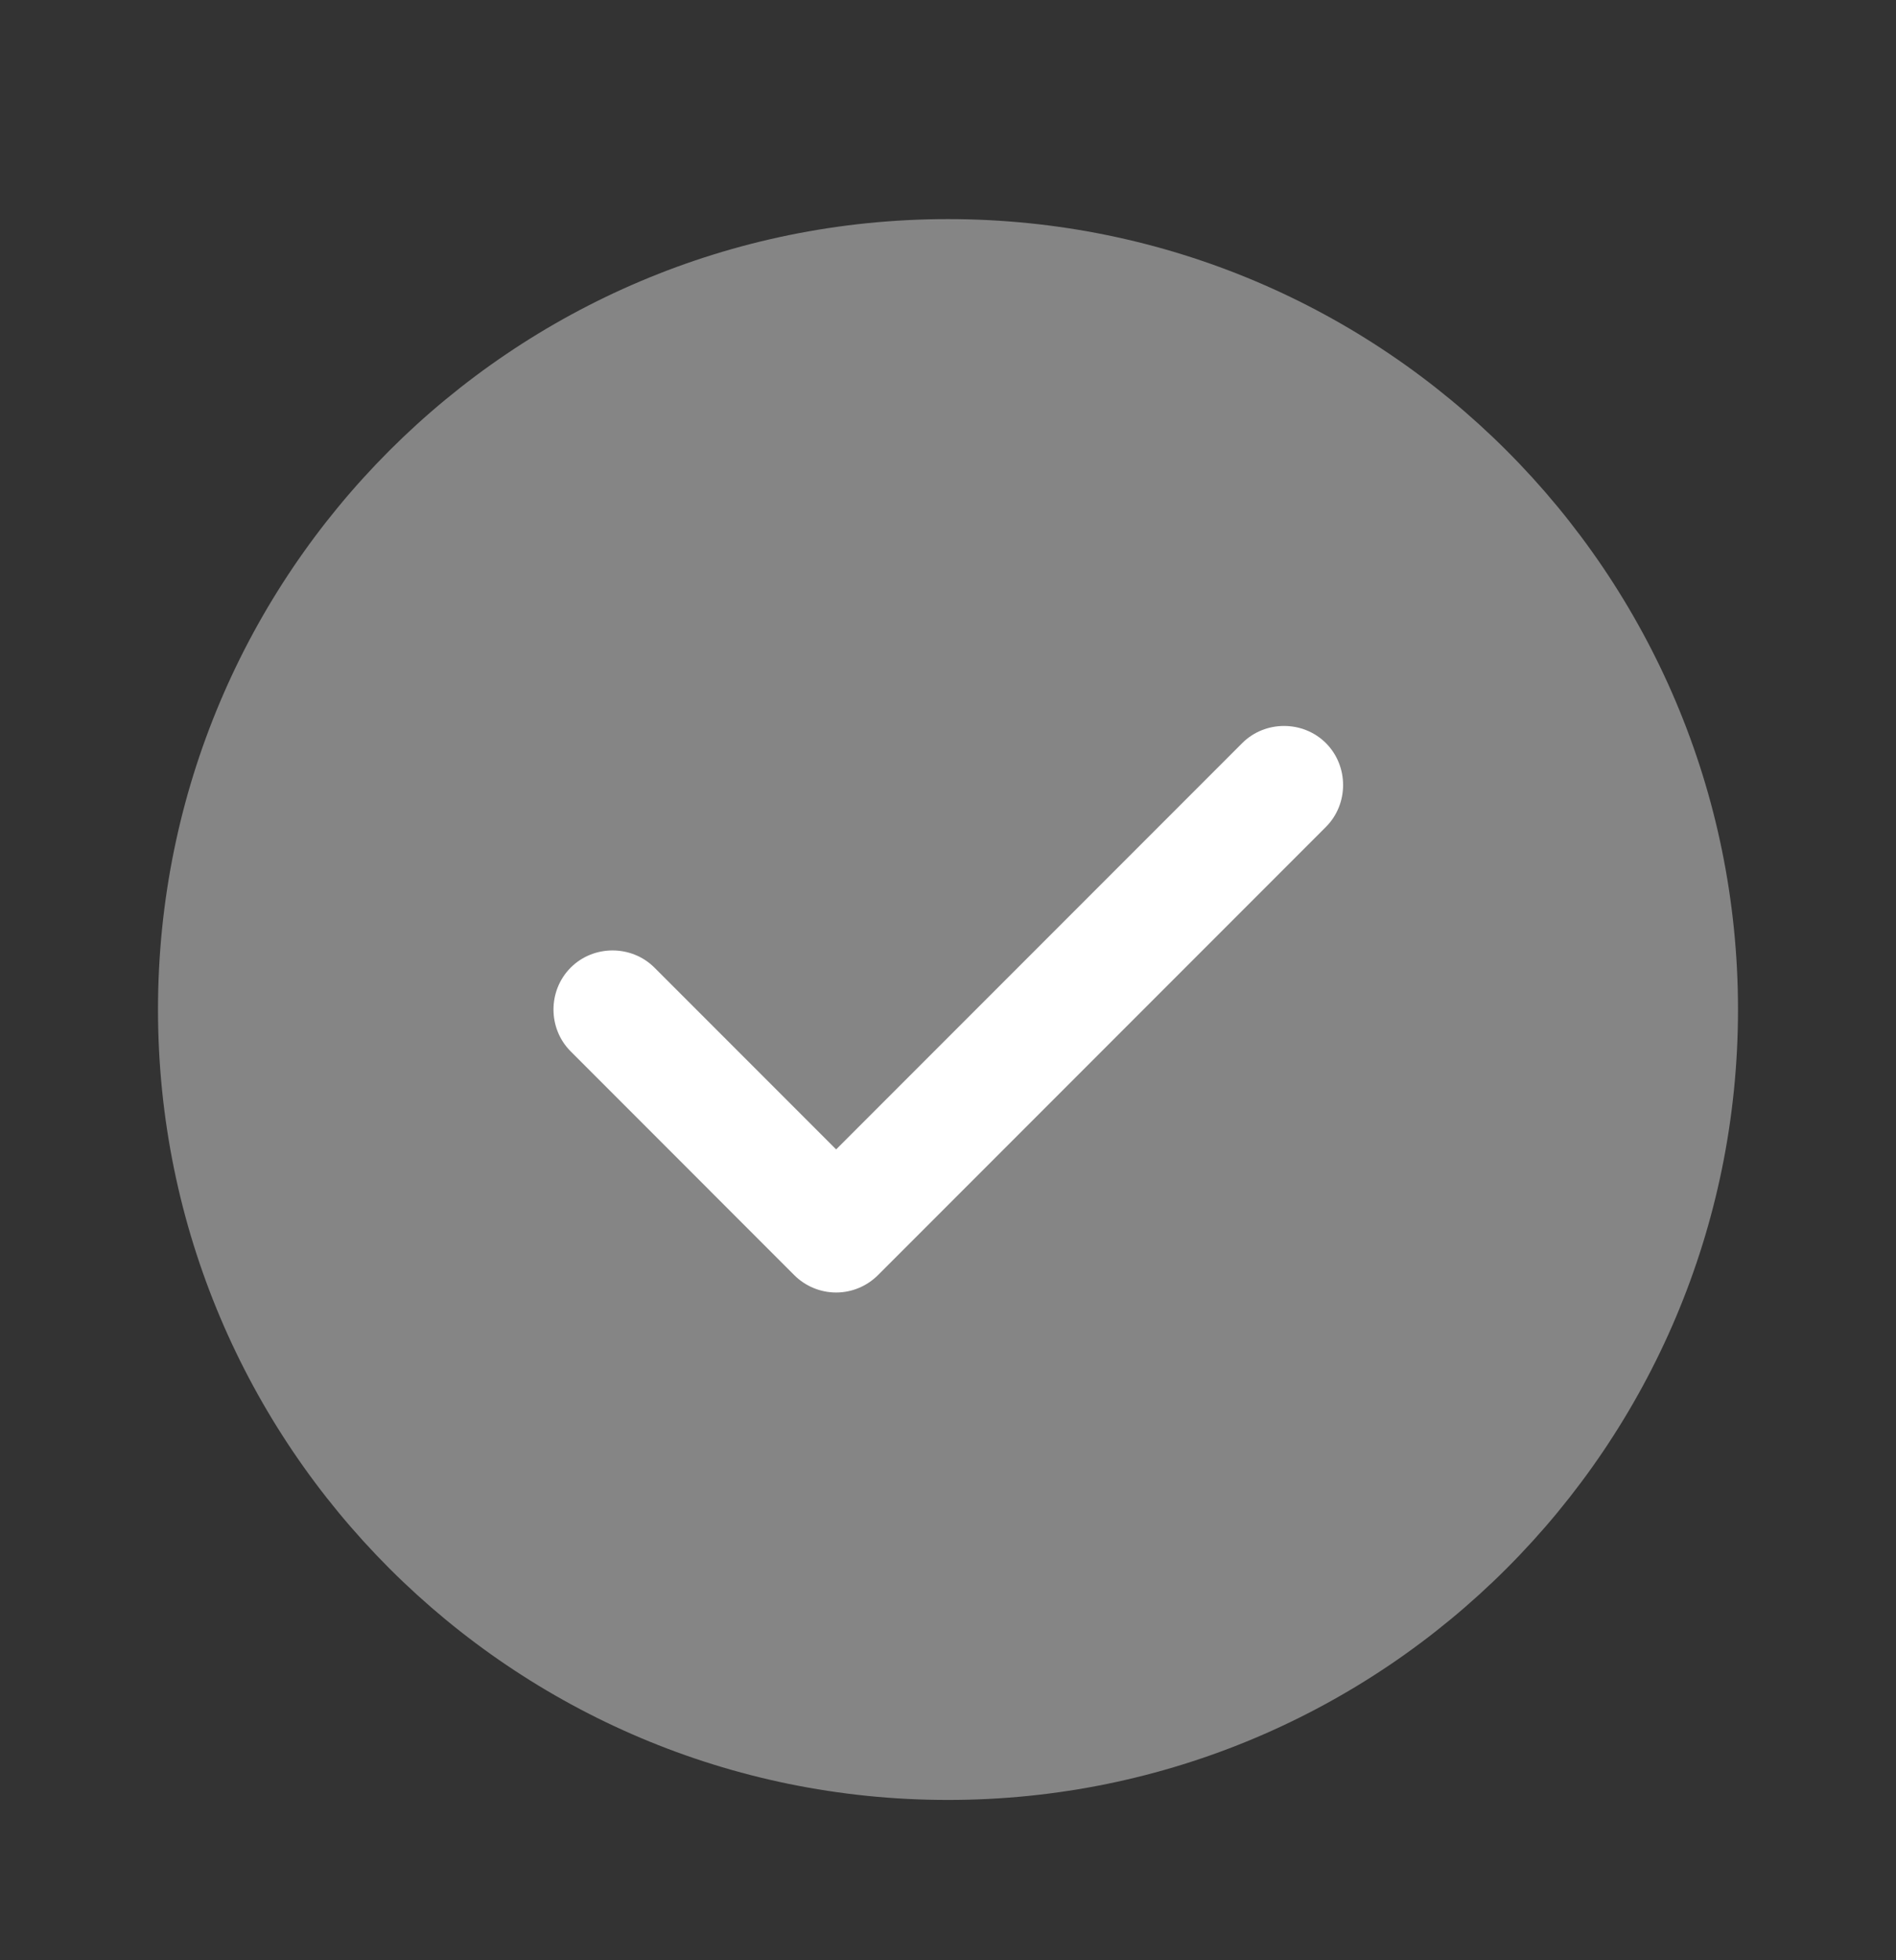
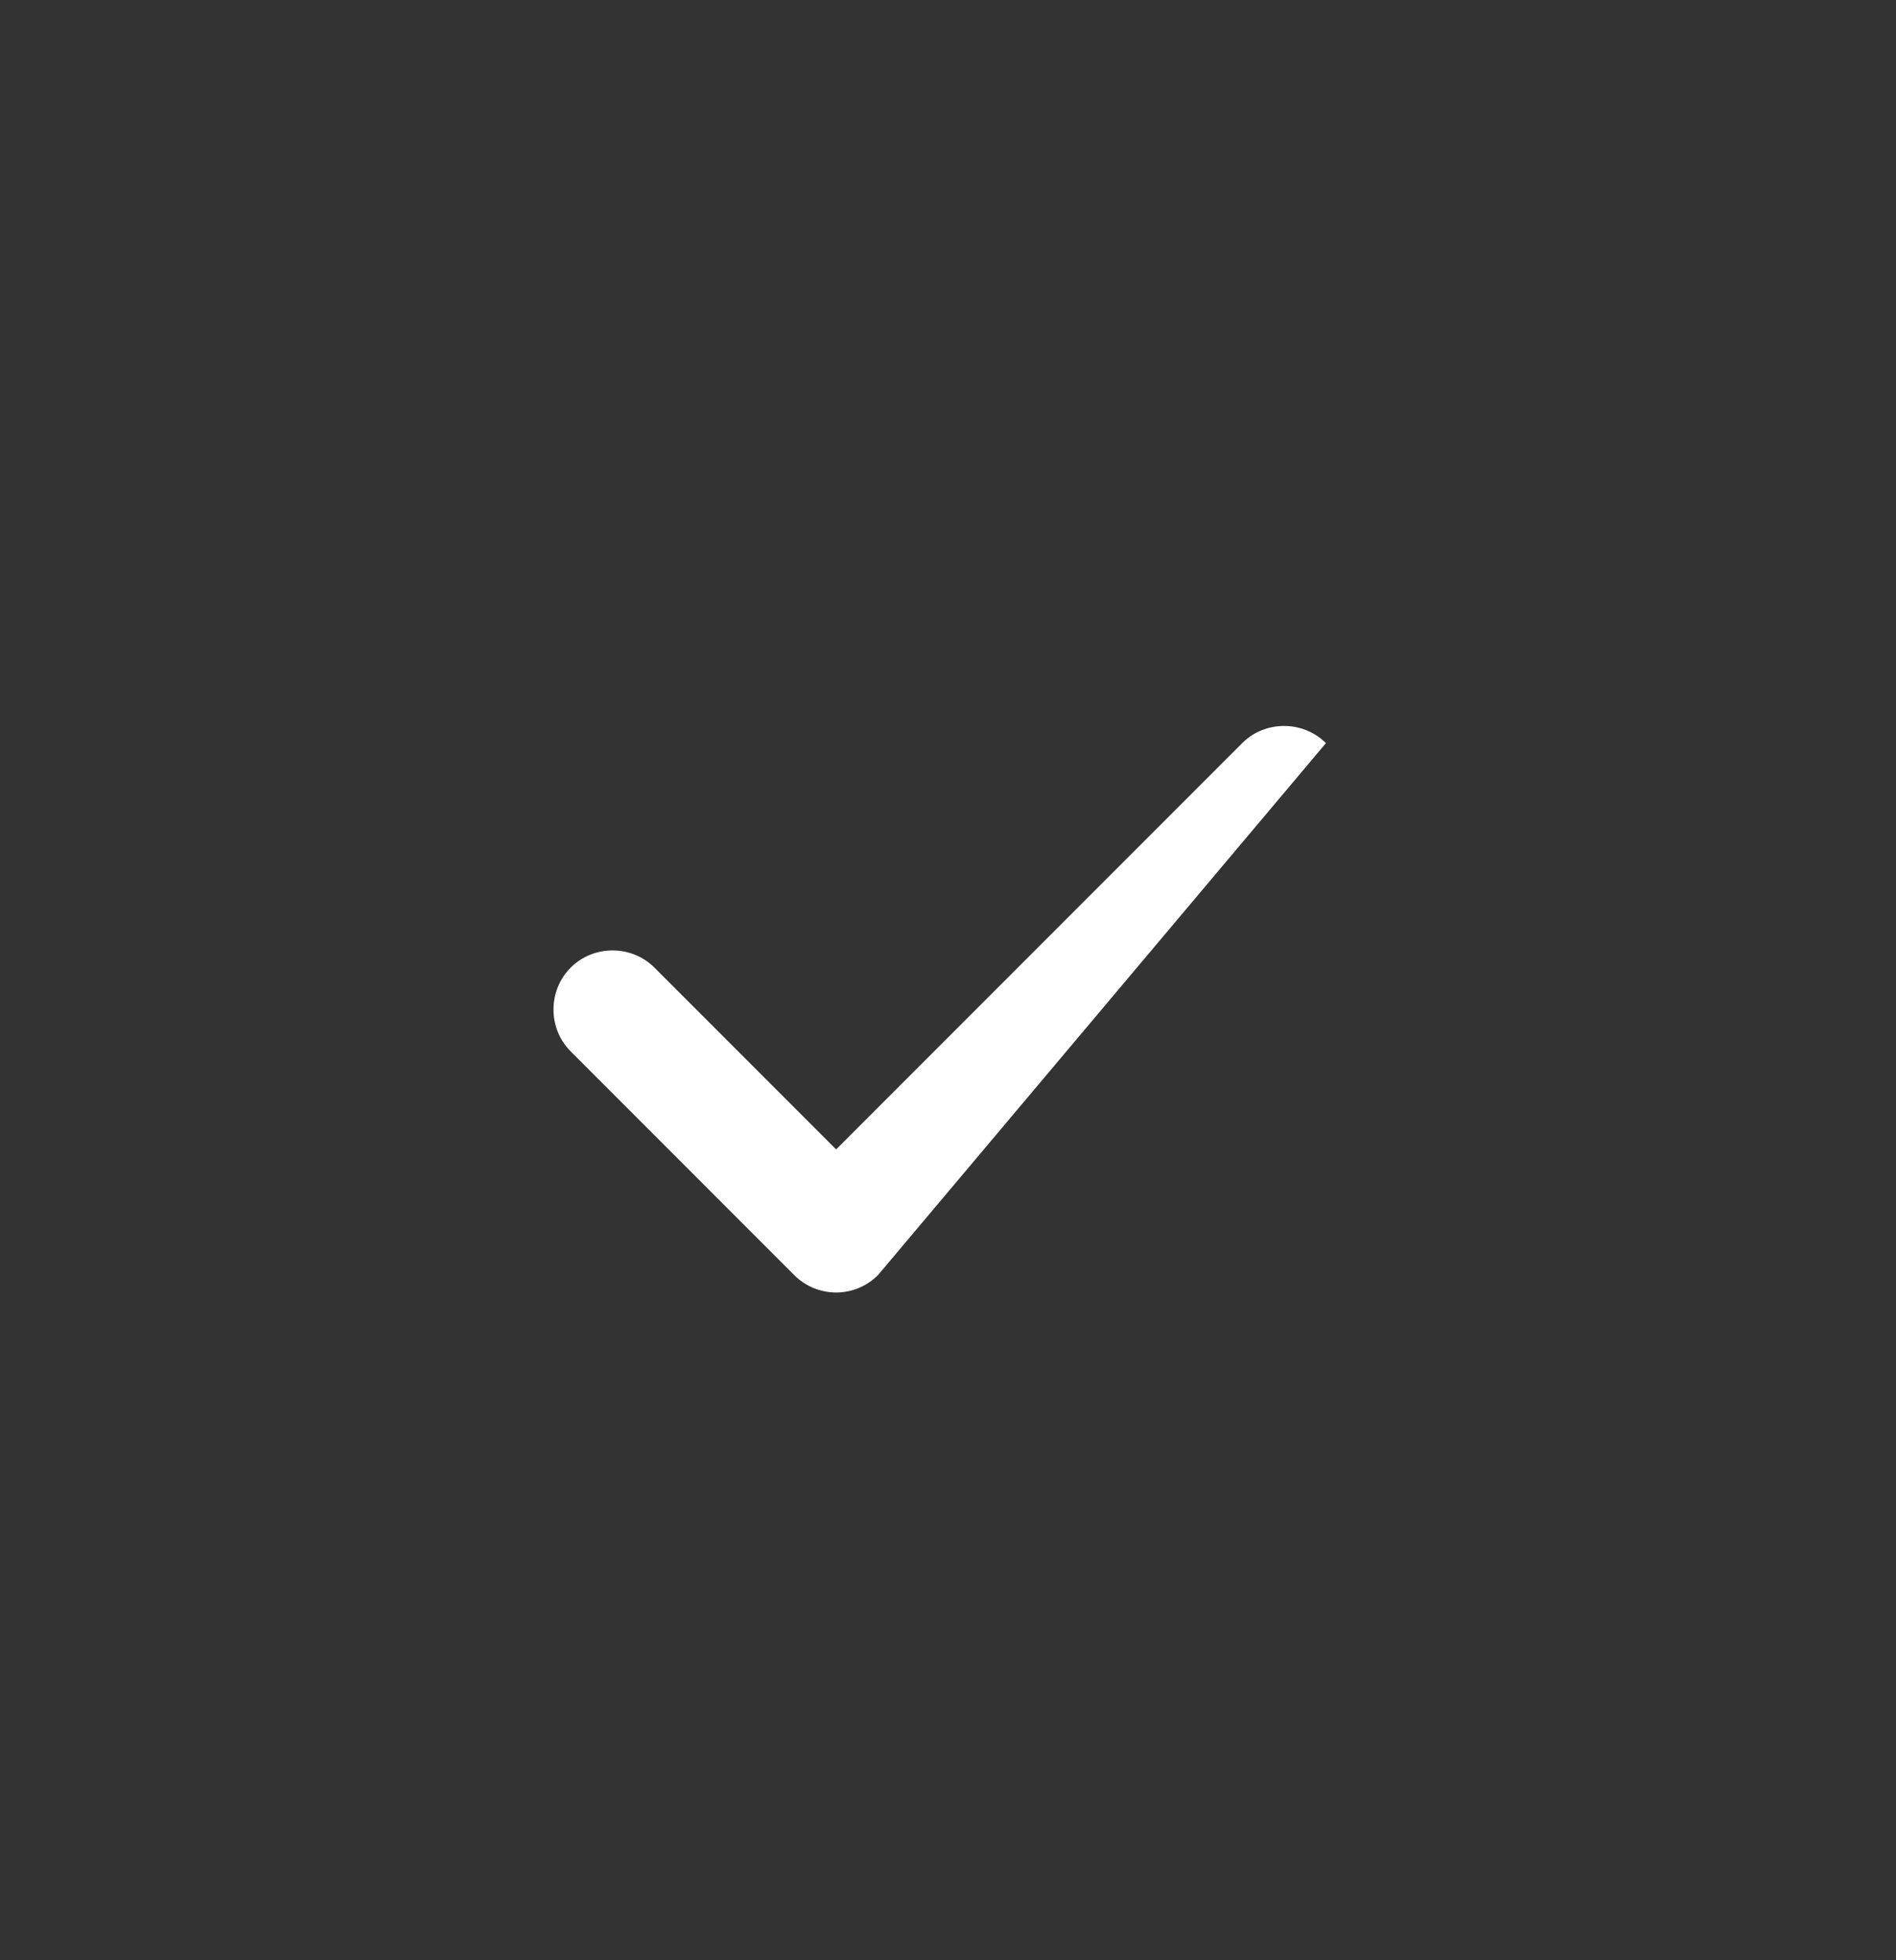
<svg xmlns="http://www.w3.org/2000/svg" width="30" height="31" viewBox="0 0 30 31" fill="none">
  <rect x="0" y="0" width="30" height="31" fill="#333333" stroke="none" />
-   <path opacity="0.4" d="M15 28.465C21.904 28.465 27.5 22.868 27.5 15.965C27.5 9.061 21.904 3.465 15 3.465C8.096 3.465 2.5 9.061 2.5 15.965C2.5 22.868 8.096 28.465 15 28.465Z" fill="white" />
-   <path d="M13.23 20.44C12.98 20.44 12.742 20.34 12.567 20.165L9.03 16.627C8.667 16.265 8.667 15.665 9.03 15.302C9.392 14.94 9.992 14.94 10.355 15.302L13.23 18.177L19.655 11.752C20.017 11.39 20.617 11.39 20.98 11.752C21.342 12.115 21.342 12.715 20.98 13.077L13.892 20.165C13.717 20.34 13.48 20.44 13.23 20.44Z" fill="white" />
+   <path d="M13.23 20.44C12.98 20.44 12.742 20.34 12.567 20.165L9.03 16.627C8.667 16.265 8.667 15.665 9.03 15.302C9.392 14.94 9.992 14.94 10.355 15.302L13.23 18.177L19.655 11.752C20.017 11.39 20.617 11.39 20.98 11.752L13.892 20.165C13.717 20.34 13.48 20.44 13.23 20.44Z" fill="white" />
</svg>